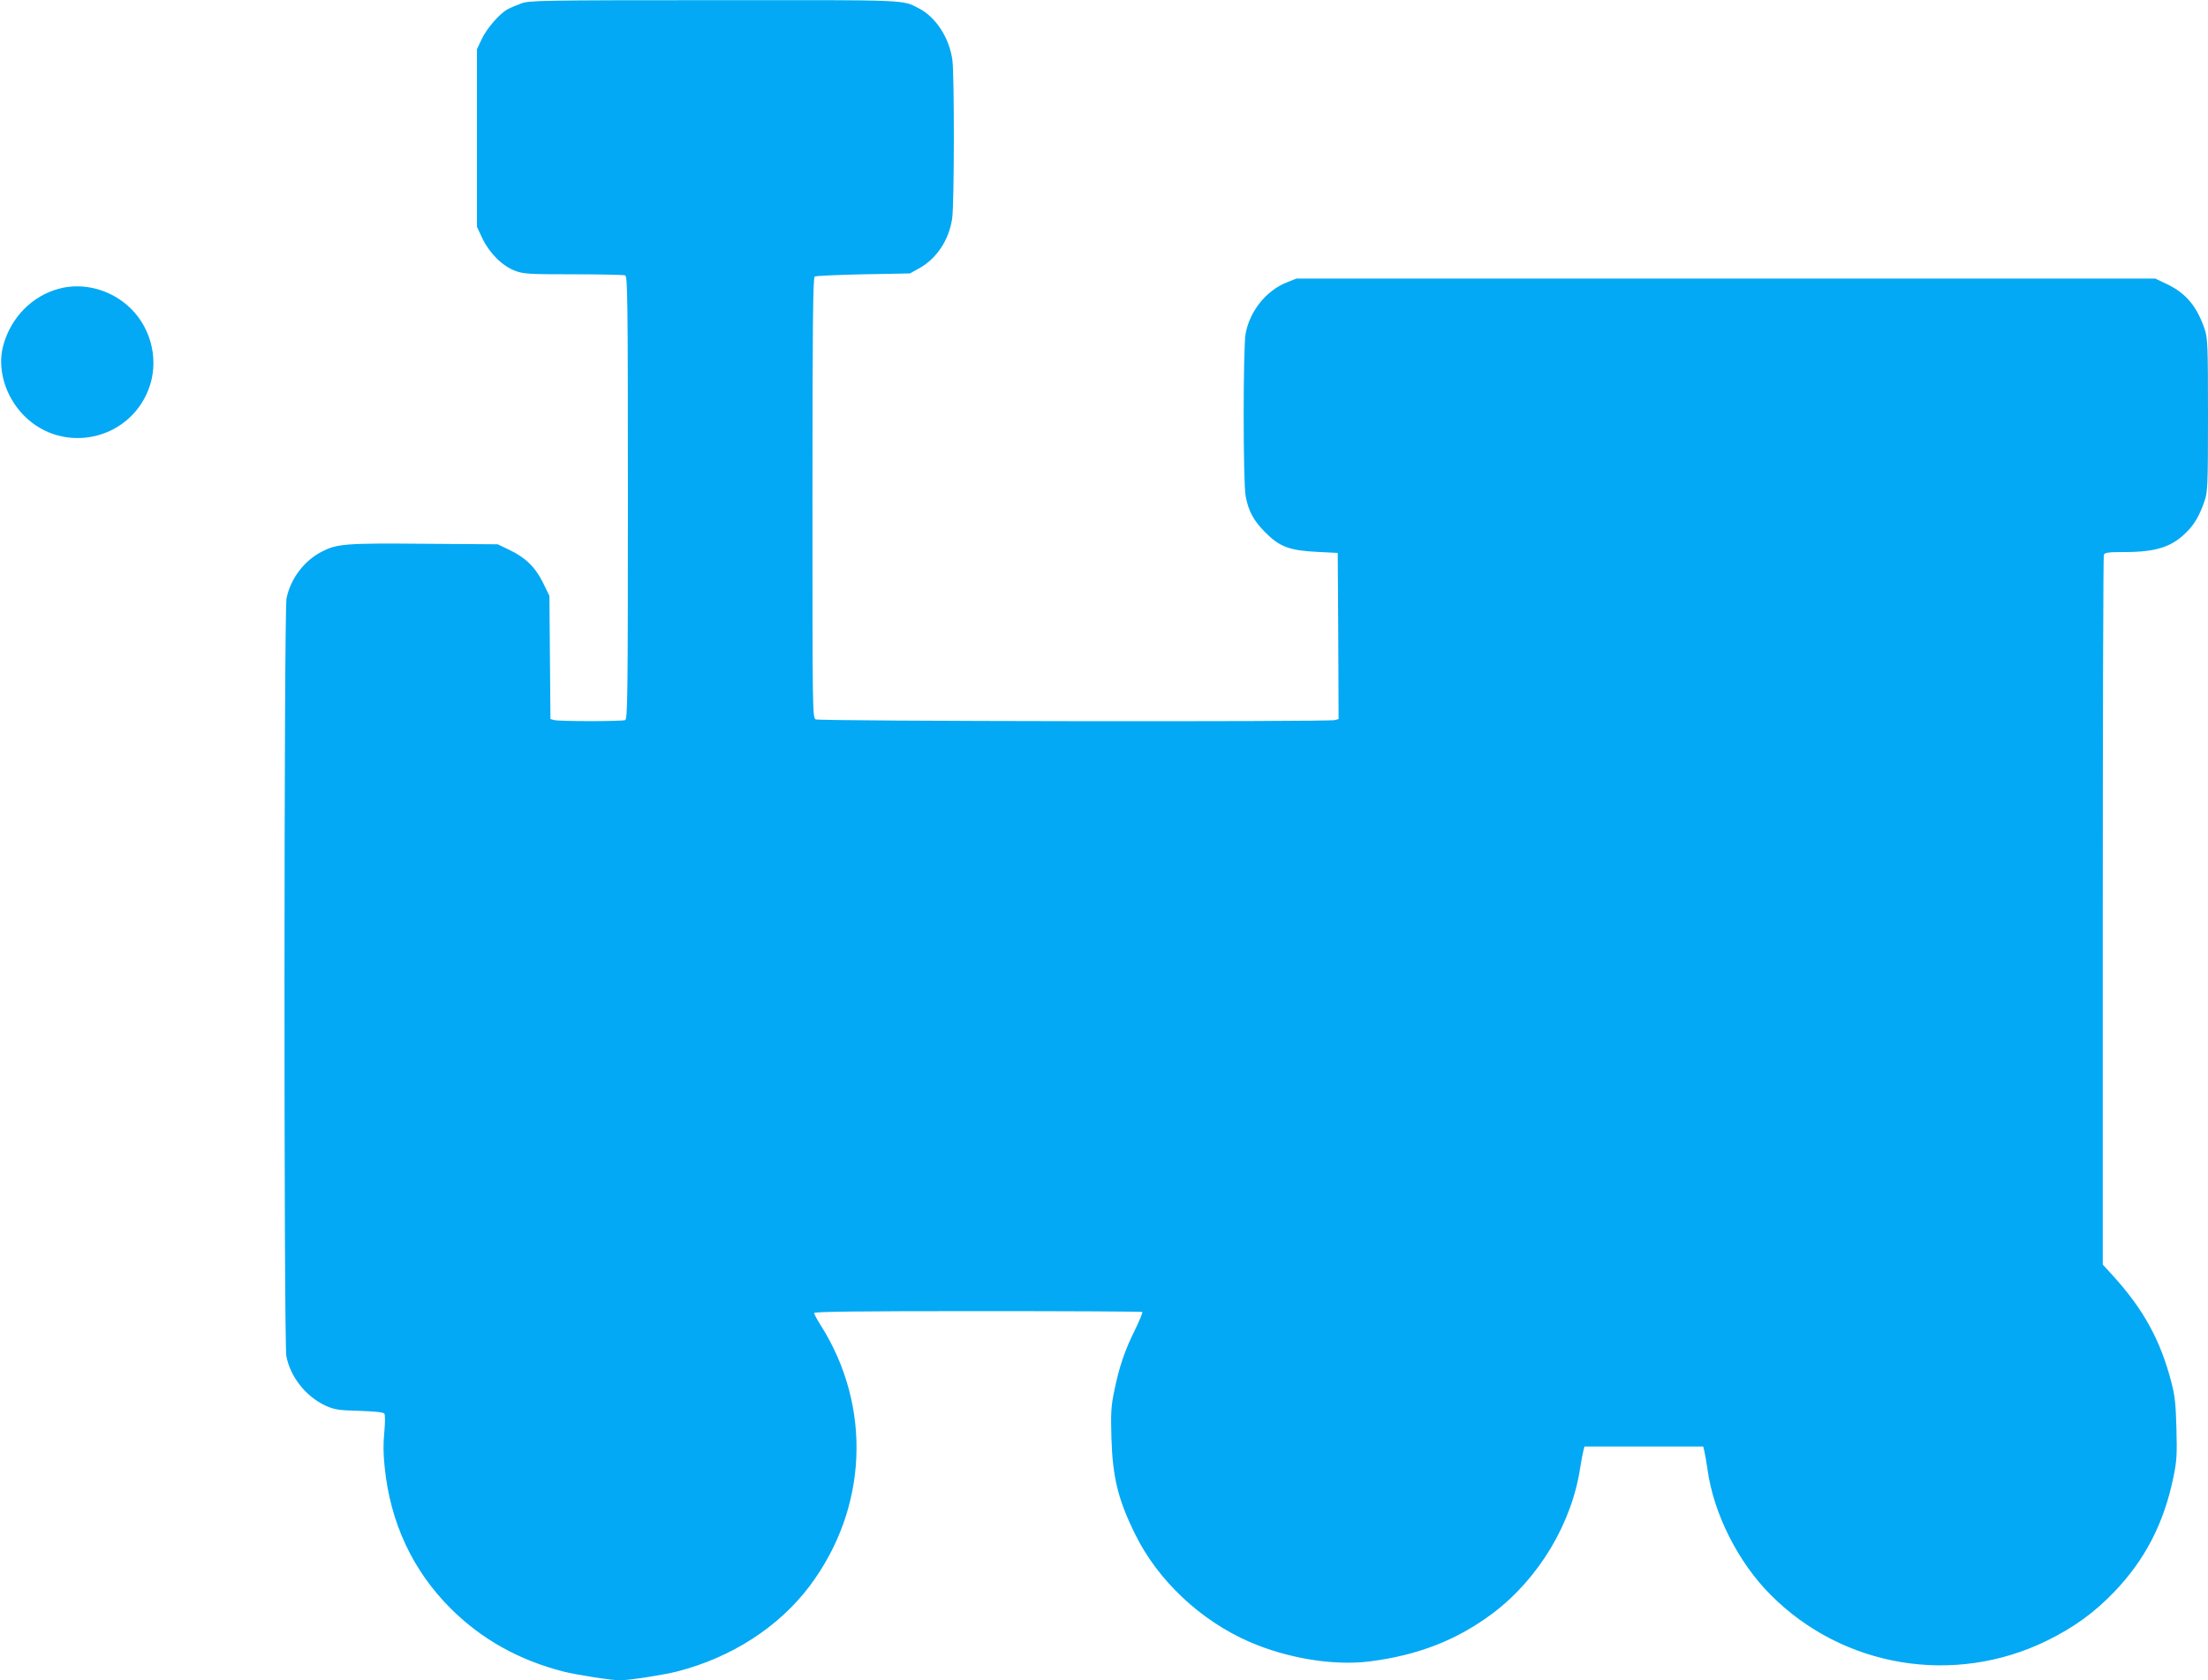
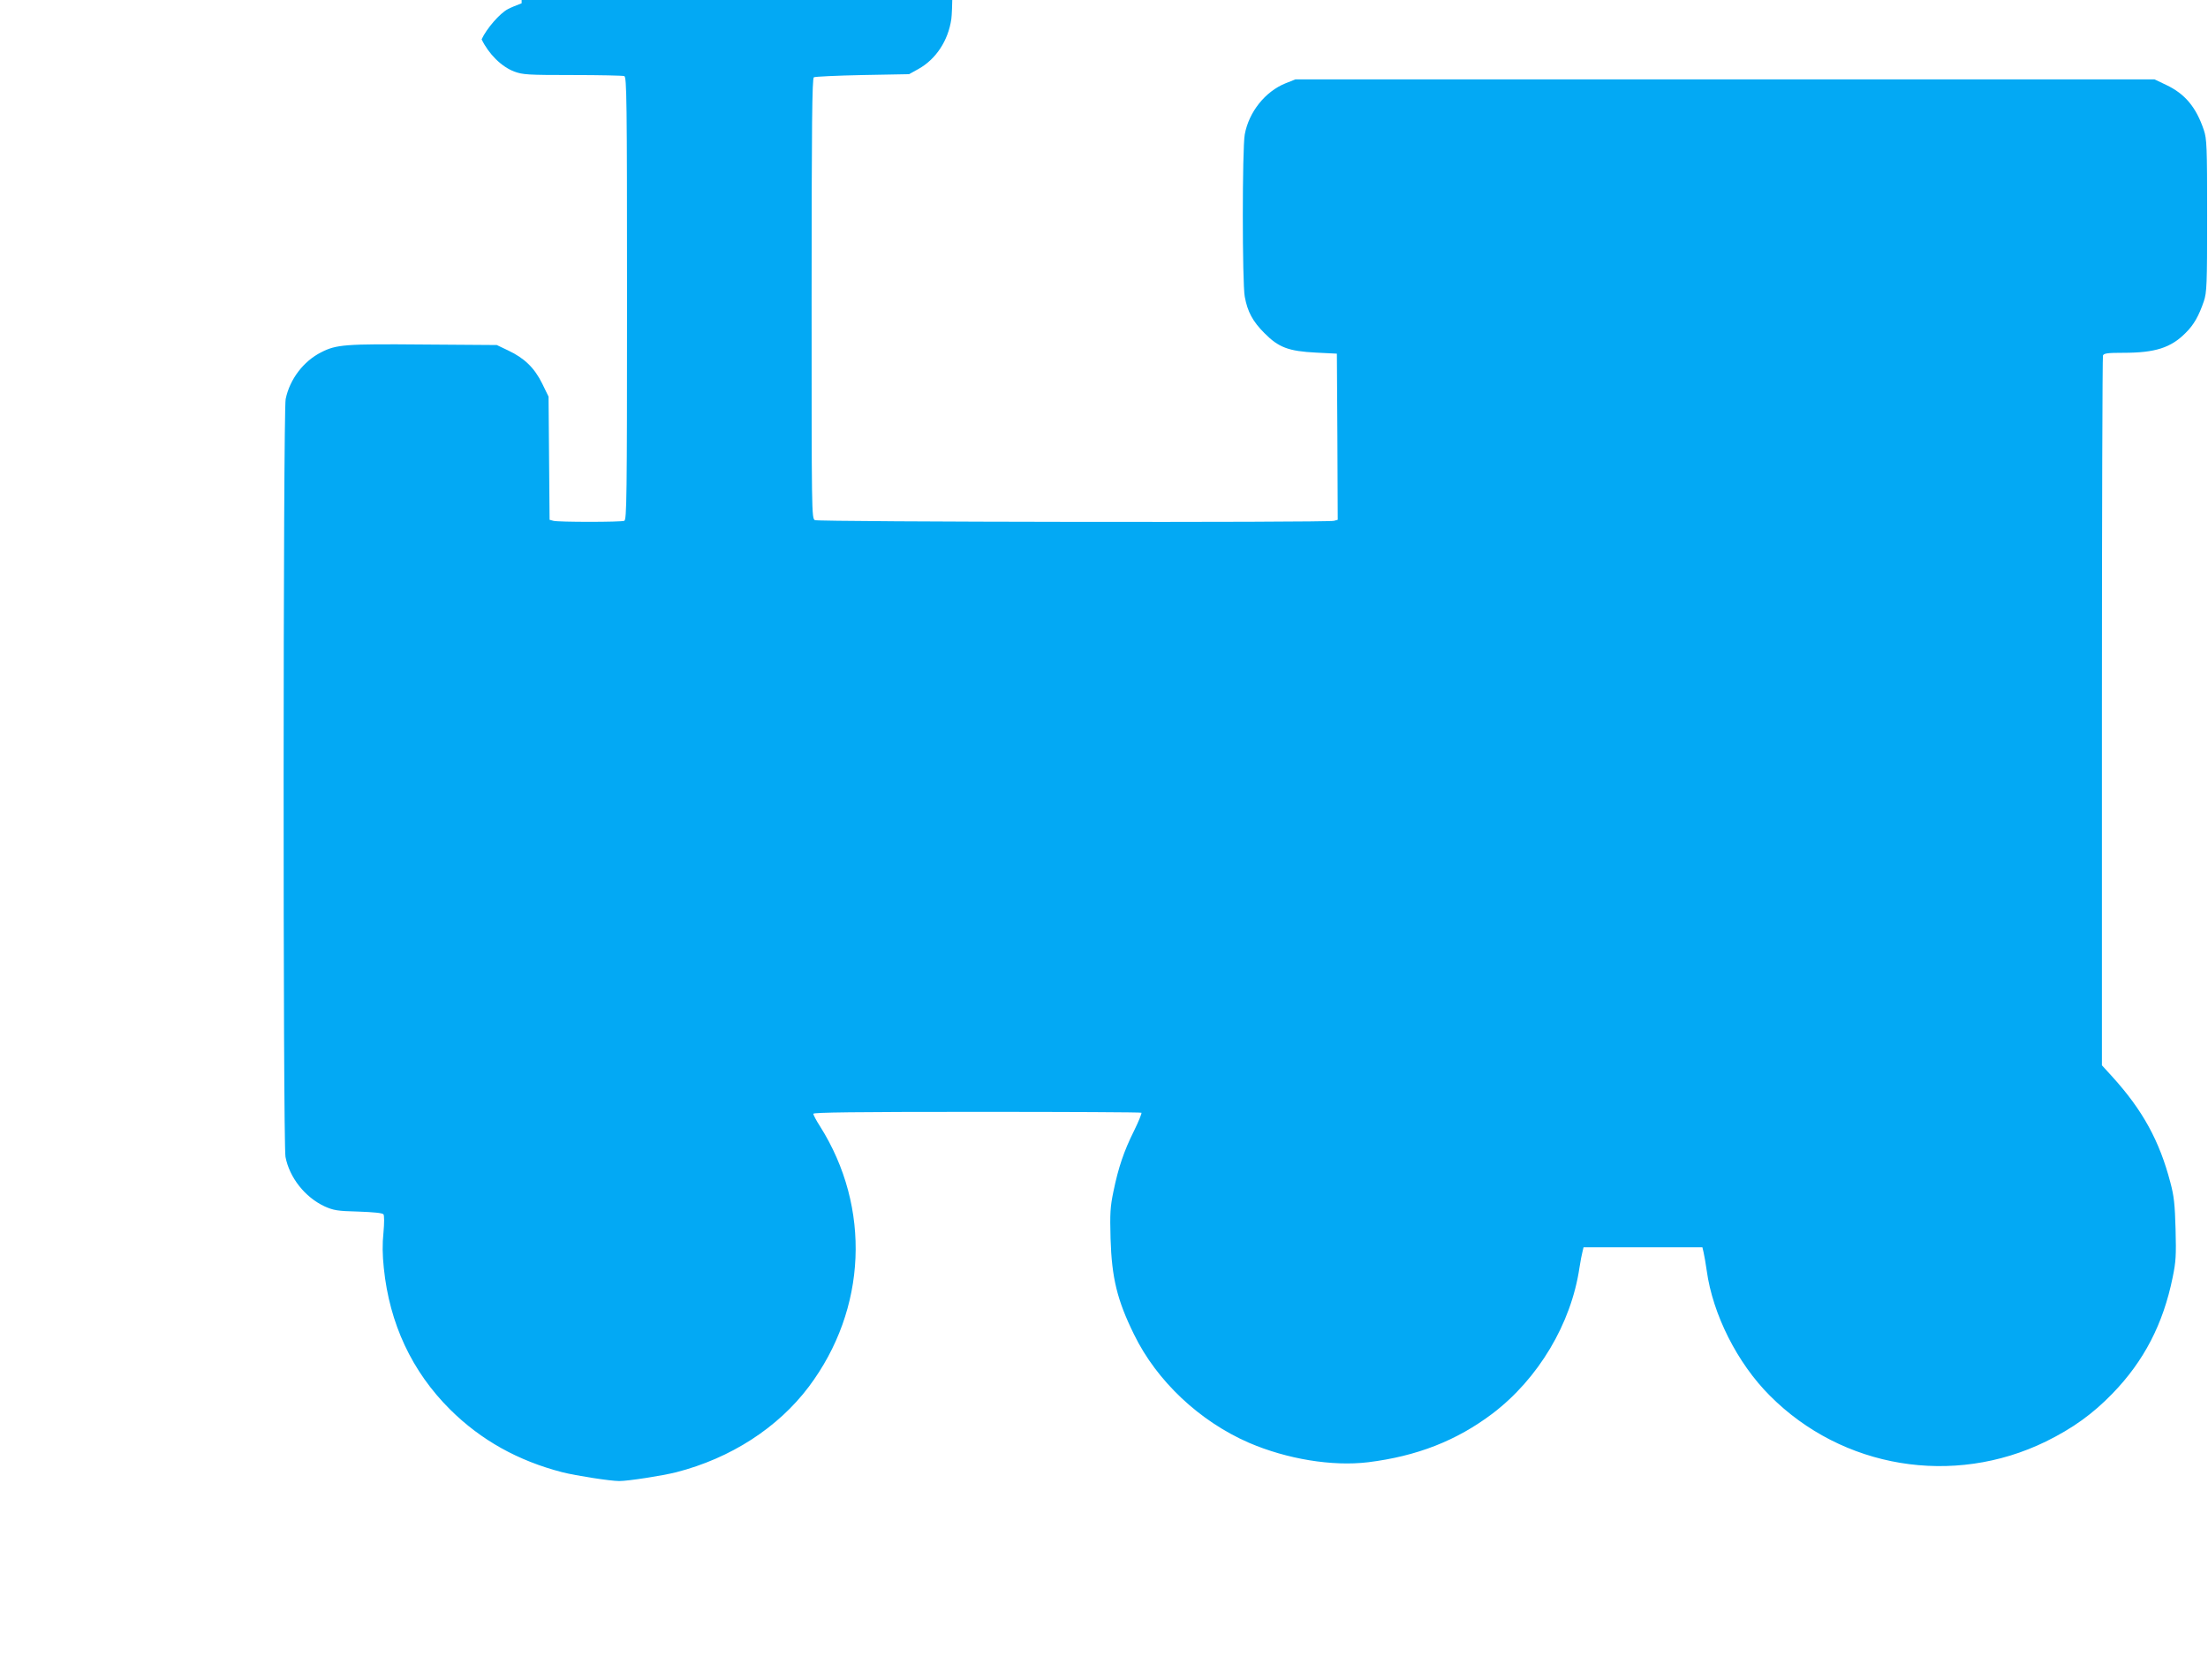
<svg xmlns="http://www.w3.org/2000/svg" version="1.0" width="1280pt" height="974pt" viewBox="0 0 1280 974" preserveAspectRatio="xMidYMid meet">
  <g transform="translate(0,974) scale(0.1,-0.1)" fill="#03a9f4" stroke="none">
-     <path d="M3024 9721 c-27 -10 -63 -25 -80 -34 -46 -24 -123 -112 -152 -175 l-27 -57 0 -515 0 -515 32 -68 c41 -85 115 -159 190 -187 49 -18 77 -20 338 -20 156 0 290 -3 299 -6 14 -6 16 -128 16 -1289 0 -1161 -2 -1283 -16 -1289 -20 -8 -382 -8 -411 0 l-22 6 -3 357 -3 357 -37 76 c-45 91 -103 147 -196 191 l-67 32 -425 3 c-455 4 -505 0 -593 -45 -103 -52 -182 -156 -206 -271 -15 -71 -16 -4314 -1 -4393 23 -120 113 -234 227 -287 52 -23 73 -27 195 -30 86 -3 141 -8 146 -16 5 -6 5 -51 0 -106 -7 -65 -6 -130 2 -205 33 -323 163 -600 384 -820 179 -178 395 -298 651 -364 79 -20 278 -51 330 -51 52 0 251 31 330 51 316 81 590 258 769 496 337 449 362 1038 65 1509 -22 34 -39 66 -39 73 0 8 244 11 948 11 522 0 951 -2 954 -5 3 -3 -16 -50 -42 -103 -60 -120 -92 -216 -120 -352 -19 -91 -21 -127 -17 -275 7 -227 38 -356 136 -555 132 -271 381 -504 666 -628 221 -95 483 -138 691 -113 283 35 513 125 721 282 266 202 456 521 504 844 6 39 14 81 18 95 l6 25 345 0 344 0 7 -30 c4 -16 12 -64 18 -105 35 -254 177 -536 366 -725 420 -422 1063 -528 1600 -266 156 77 272 160 387 279 182 188 293 402 348 672 19 91 21 128 17 280 -4 144 -9 192 -30 270 -63 242 -161 420 -336 613 l-61 67 0 2049 c0 1127 3 2056 6 2065 5 13 25 16 120 16 182 0 274 29 359 115 48 47 77 99 106 184 17 51 19 93 19 496 0 403 -2 445 -19 496 -45 133 -109 210 -219 262 l-67 32 -2490 0 -2490 0 -58 -23 c-118 -48 -212 -166 -236 -296 -15 -80 -15 -862 0 -941 16 -87 46 -143 114 -211 82 -83 140 -105 300 -113 l120 -6 3 -481 2 -482 -22 -6 c-42 -11 -2988 -7 -3009 4 -19 11 -19 35 -19 1285 0 1008 3 1276 13 1282 6 4 134 10 282 13 l270 5 54 30 c101 56 173 164 191 290 12 86 13 824 1 917 -17 127 -95 248 -193 299 -99 51 -45 49 -1188 48 -999 0 -1068 -2 -1116 -18z" />
-     <path d="M340 8066 c-155 -42 -277 -167 -321 -328 -37 -135 11 -298 122 -409 223 -223 603 -144 719 151 63 159 23 347 -100 470 -111 110 -275 156 -420 116z" />
+     <path d="M3024 9721 c-27 -10 -63 -25 -80 -34 -46 -24 -123 -112 -152 -175 c41 -85 115 -159 190 -187 49 -18 77 -20 338 -20 156 0 290 -3 299 -6 14 -6 16 -128 16 -1289 0 -1161 -2 -1283 -16 -1289 -20 -8 -382 -8 -411 0 l-22 6 -3 357 -3 357 -37 76 c-45 91 -103 147 -196 191 l-67 32 -425 3 c-455 4 -505 0 -593 -45 -103 -52 -182 -156 -206 -271 -15 -71 -16 -4314 -1 -4393 23 -120 113 -234 227 -287 52 -23 73 -27 195 -30 86 -3 141 -8 146 -16 5 -6 5 -51 0 -106 -7 -65 -6 -130 2 -205 33 -323 163 -600 384 -820 179 -178 395 -298 651 -364 79 -20 278 -51 330 -51 52 0 251 31 330 51 316 81 590 258 769 496 337 449 362 1038 65 1509 -22 34 -39 66 -39 73 0 8 244 11 948 11 522 0 951 -2 954 -5 3 -3 -16 -50 -42 -103 -60 -120 -92 -216 -120 -352 -19 -91 -21 -127 -17 -275 7 -227 38 -356 136 -555 132 -271 381 -504 666 -628 221 -95 483 -138 691 -113 283 35 513 125 721 282 266 202 456 521 504 844 6 39 14 81 18 95 l6 25 345 0 344 0 7 -30 c4 -16 12 -64 18 -105 35 -254 177 -536 366 -725 420 -422 1063 -528 1600 -266 156 77 272 160 387 279 182 188 293 402 348 672 19 91 21 128 17 280 -4 144 -9 192 -30 270 -63 242 -161 420 -336 613 l-61 67 0 2049 c0 1127 3 2056 6 2065 5 13 25 16 120 16 182 0 274 29 359 115 48 47 77 99 106 184 17 51 19 93 19 496 0 403 -2 445 -19 496 -45 133 -109 210 -219 262 l-67 32 -2490 0 -2490 0 -58 -23 c-118 -48 -212 -166 -236 -296 -15 -80 -15 -862 0 -941 16 -87 46 -143 114 -211 82 -83 140 -105 300 -113 l120 -6 3 -481 2 -482 -22 -6 c-42 -11 -2988 -7 -3009 4 -19 11 -19 35 -19 1285 0 1008 3 1276 13 1282 6 4 134 10 282 13 l270 5 54 30 c101 56 173 164 191 290 12 86 13 824 1 917 -17 127 -95 248 -193 299 -99 51 -45 49 -1188 48 -999 0 -1068 -2 -1116 -18z" />
  </g>
</svg>